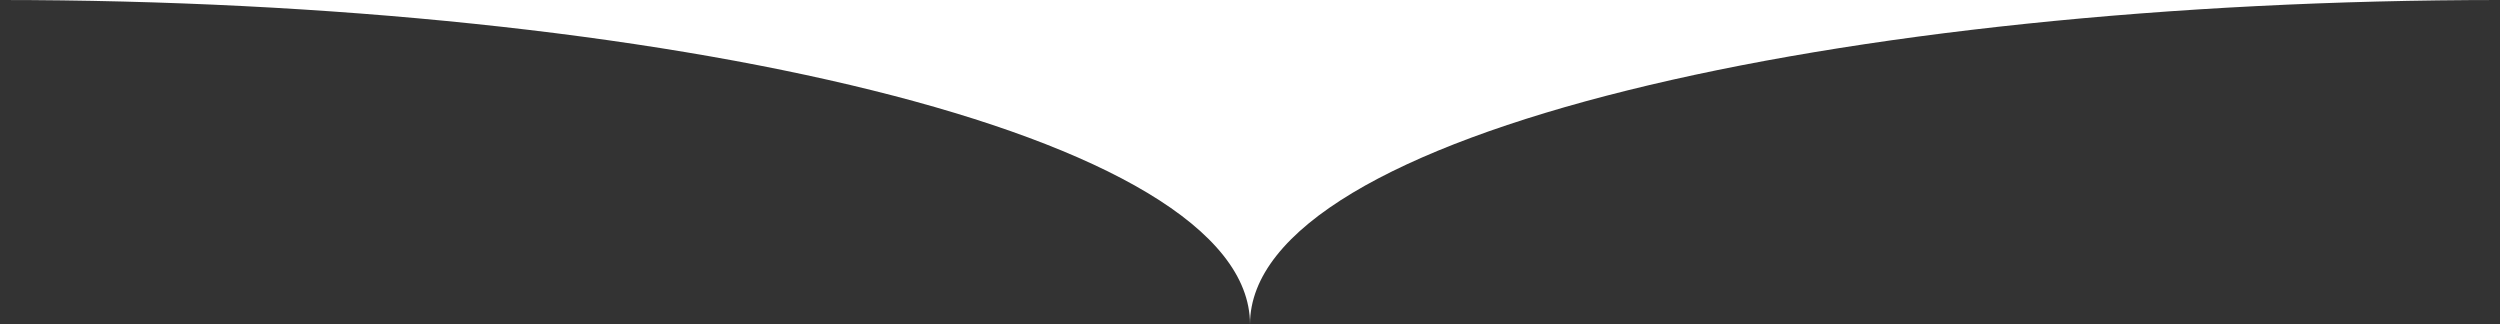
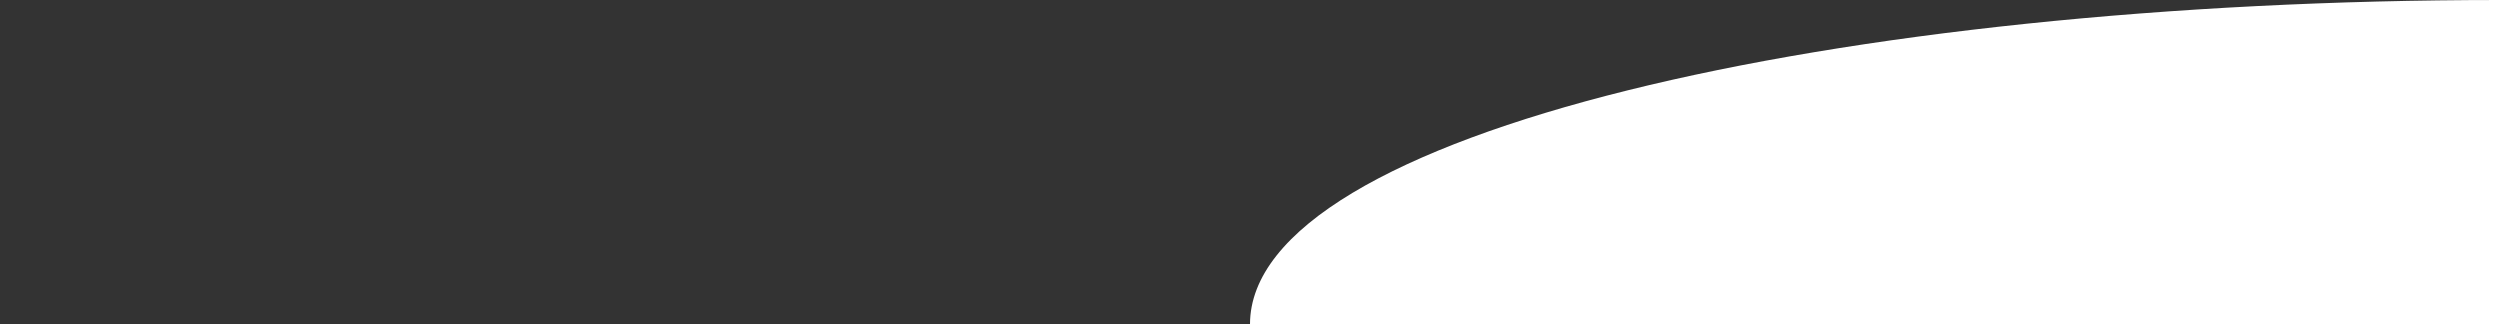
<svg xmlns="http://www.w3.org/2000/svg" id="Layer_2" data-name="Layer 2" viewBox="0 0 169.82 22.03">
  <rect x="0" y="0" width="169.82" height="22.03" fill="#333333" stroke="none" />
  <defs>
    <style> .cls-1 { fill: #fff; } </style>
  </defs>
  <g id="Layer_1-2" data-name="Layer 1">
-     <path class="cls-1" d="m84.91,22.03C84.91,9.03,124.98,0,169.82,0H0c44.84,0,84.91,9.03,84.91,22.03Z" />
+     <path class="cls-1" d="m84.91,22.03C84.91,9.03,124.98,0,169.82,0c44.84,0,84.91,9.03,84.91,22.03Z" />
  </g>
</svg>